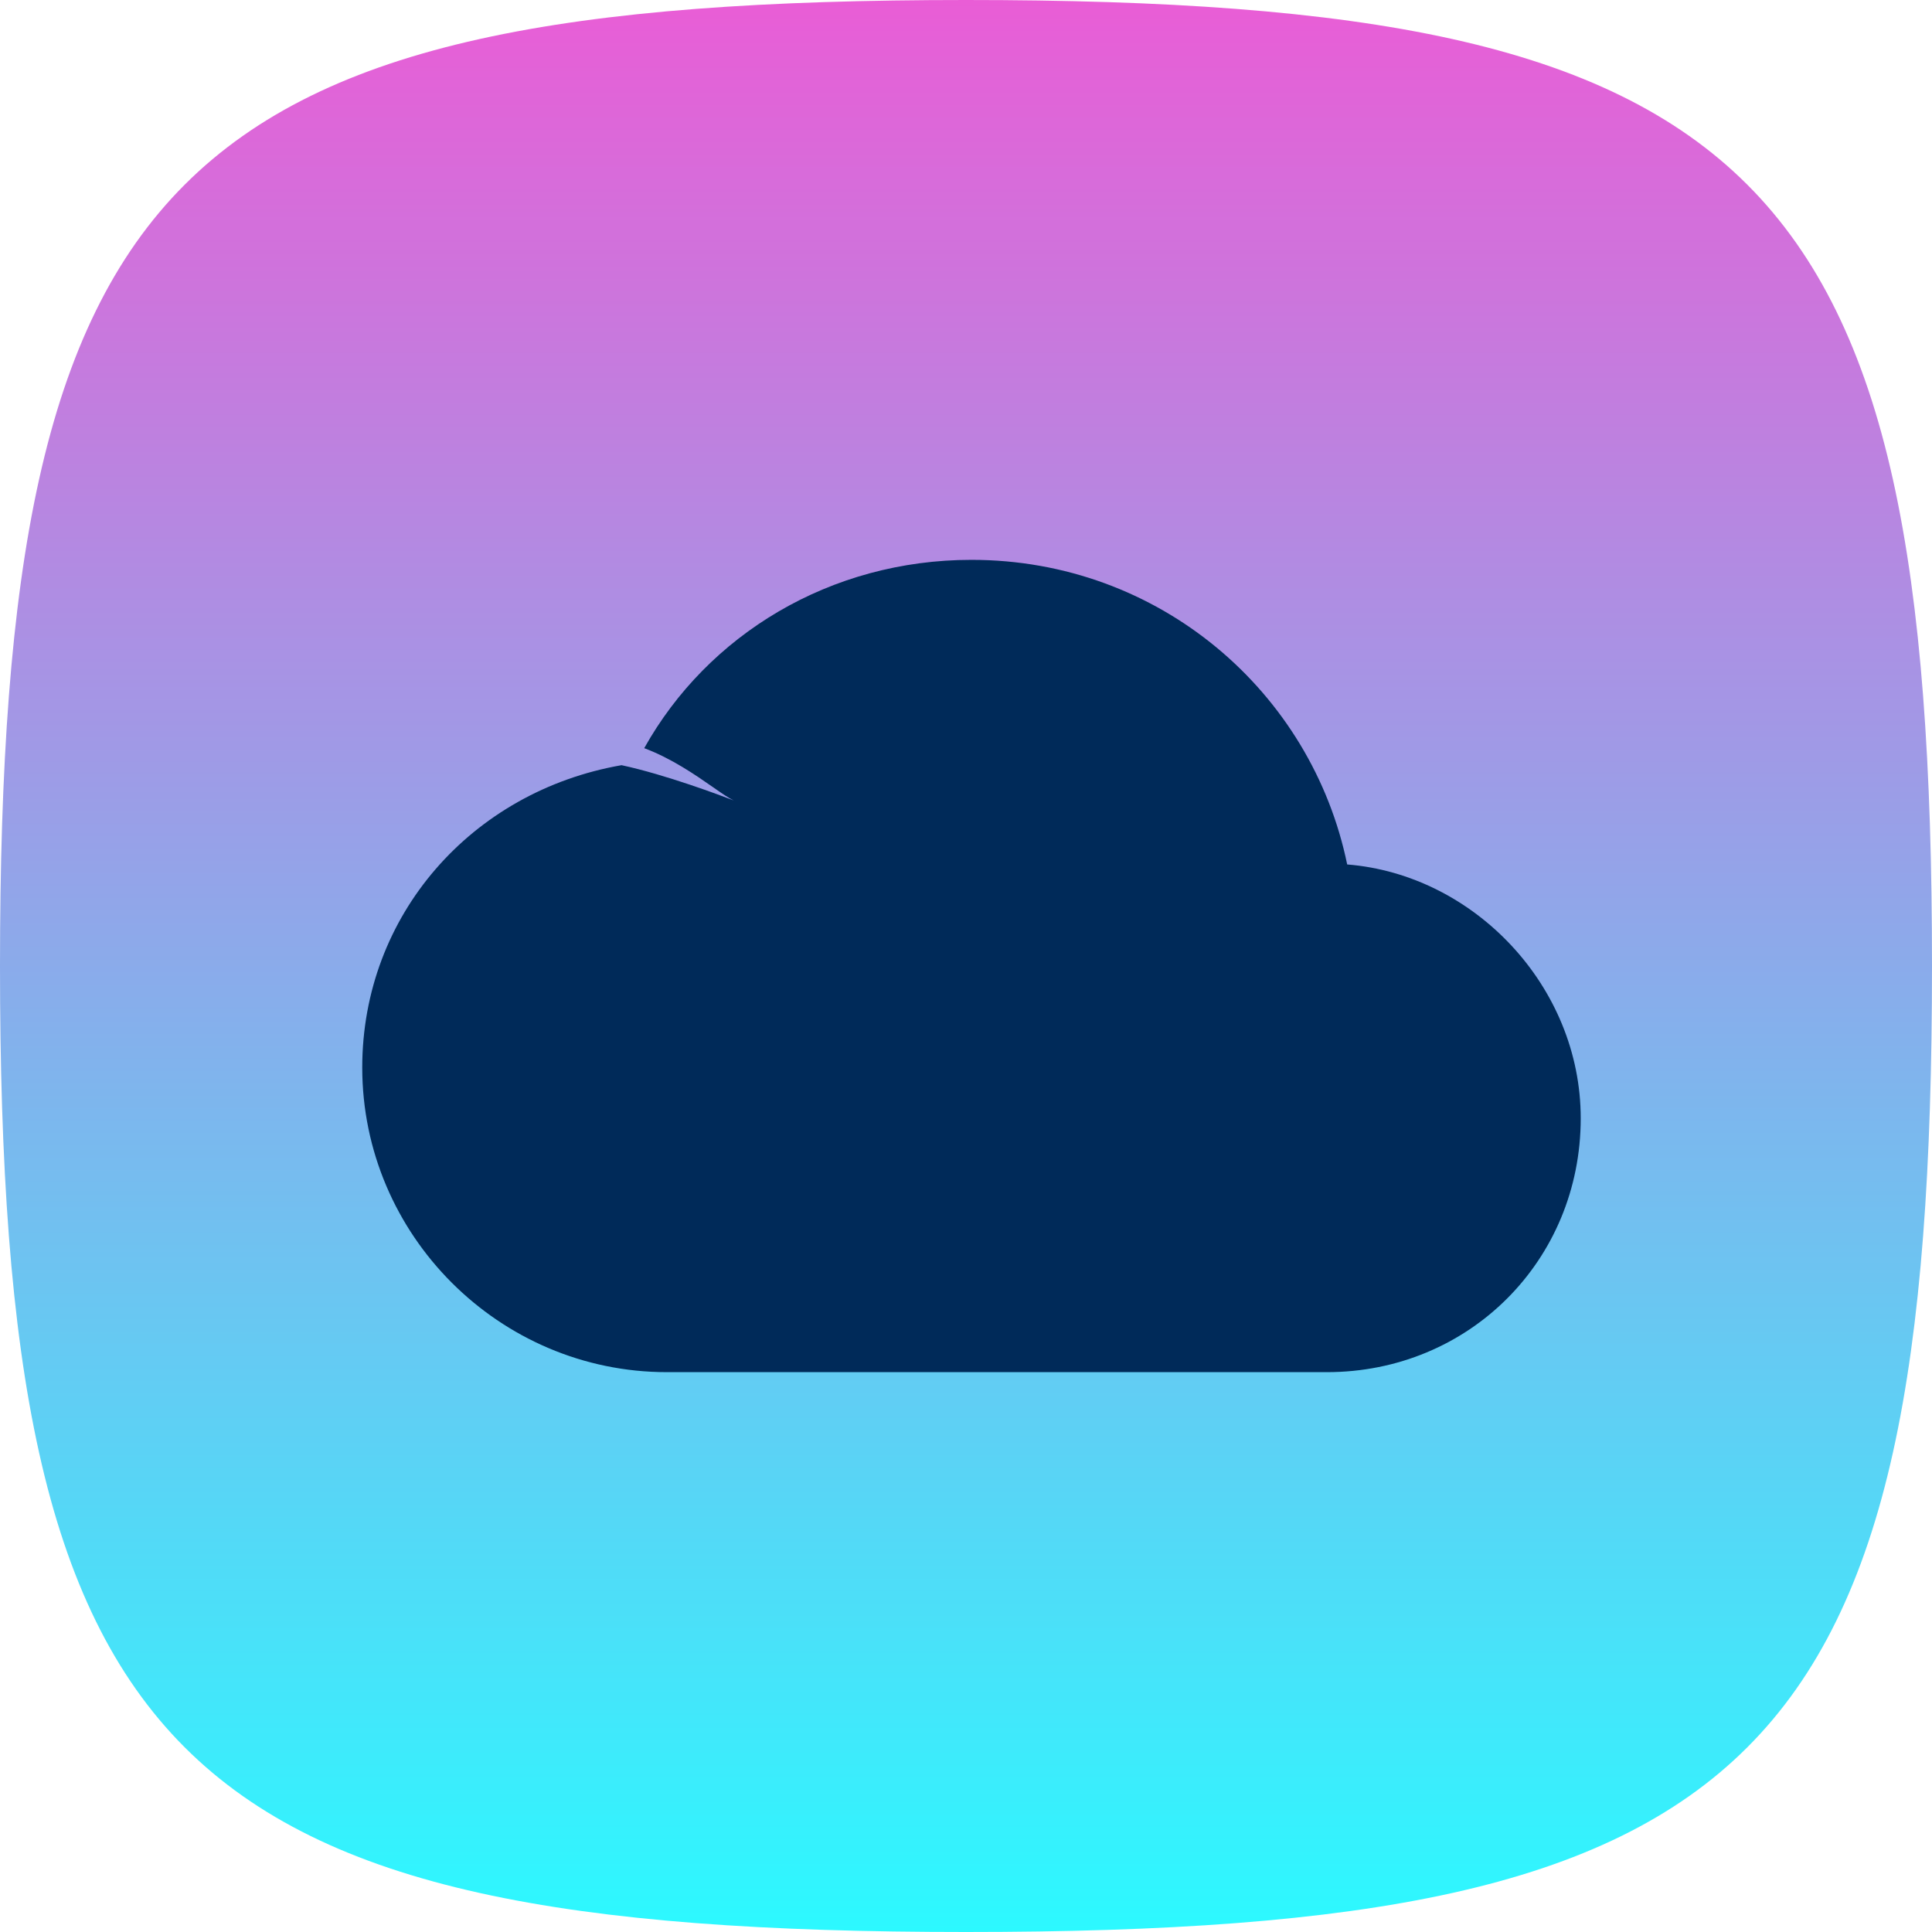
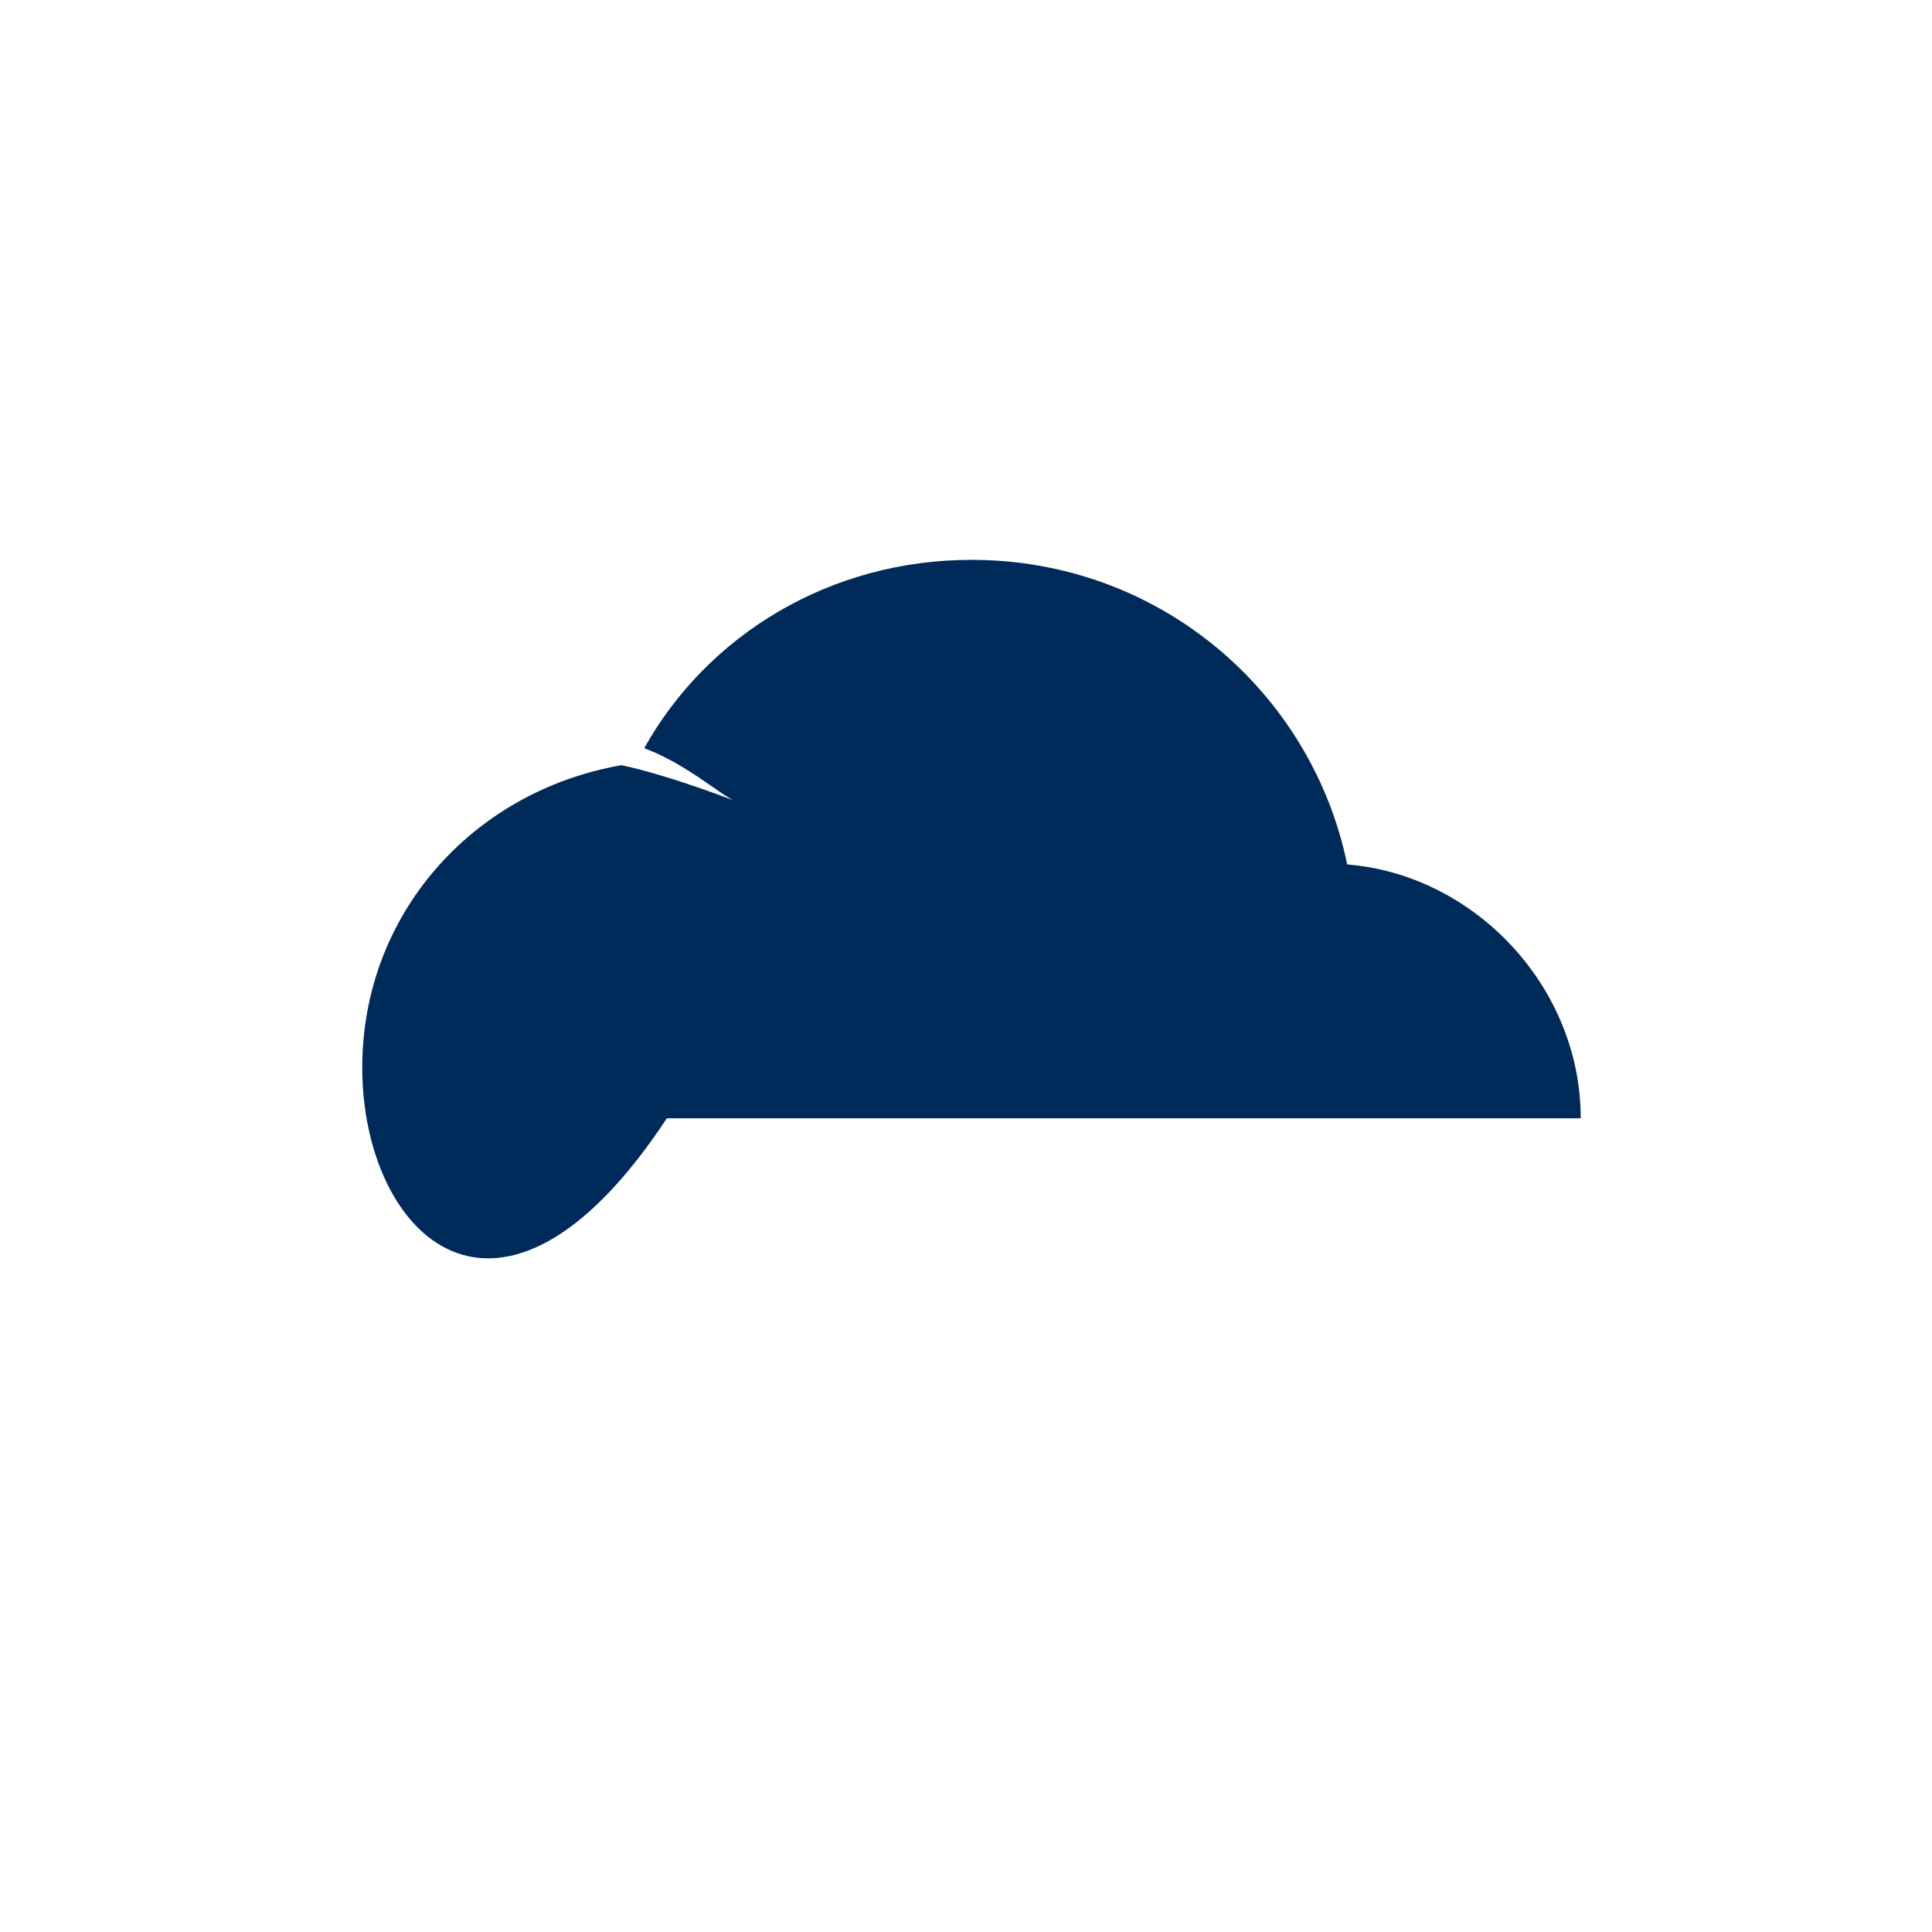
<svg xmlns="http://www.w3.org/2000/svg" width="143" height="143" viewBox="0 0 143 143" fill="none">
-   <path d="M0 71.5C0 12.62 12.62 0 71.5 0C130.38 0 143 12.62 143 71.5C143 130.38 130.38 143 71.5 143C12.62 143 0 130.38 0 71.5Z" fill="url(#paint0_linear_2401_5613)" />
-   <path fill-rule="evenodd" clip-rule="evenodd" d="M71.906 41.438C85.81 41.438 97.084 51.208 99.714 63.984C109.109 64.736 117 73.003 117 82.773C117 93.295 108.733 101.562 98.211 101.562H49.359C36.959 101.562 26.812 91.416 26.812 79.016C26.812 67.736 34.916 58.57 46.005 56.636C49.257 57.335 53.355 58.88 54.309 59.247C54.383 59.282 54.451 59.308 54.513 59.327C54.513 59.327 54.441 59.298 54.309 59.247C53.938 59.075 53.414 58.711 52.764 58.258C51.486 57.369 49.722 56.141 47.683 55.377C52.385 46.968 61.455 41.438 71.906 41.438Z" fill="#002A59" />
+   <path fill-rule="evenodd" clip-rule="evenodd" d="M71.906 41.438C85.81 41.438 97.084 51.208 99.714 63.984C109.109 64.736 117 73.003 117 82.773H49.359C36.959 101.562 26.812 91.416 26.812 79.016C26.812 67.736 34.916 58.57 46.005 56.636C49.257 57.335 53.355 58.88 54.309 59.247C54.383 59.282 54.451 59.308 54.513 59.327C54.513 59.327 54.441 59.298 54.309 59.247C53.938 59.075 53.414 58.711 52.764 58.258C51.486 57.369 49.722 56.141 47.683 55.377C52.385 46.968 61.455 41.438 71.906 41.438Z" fill="#002A59" />
  <defs>
    <linearGradient id="paint0_linear_2401_5613" x1="71.5" y1="0" x2="71.5" y2="143" gradientUnits="userSpaceOnUse">
      <stop stop-color="#E95DD6" />
      <stop offset="1" stop-color="#2CF9FF" />
    </linearGradient>
  </defs>
</svg>